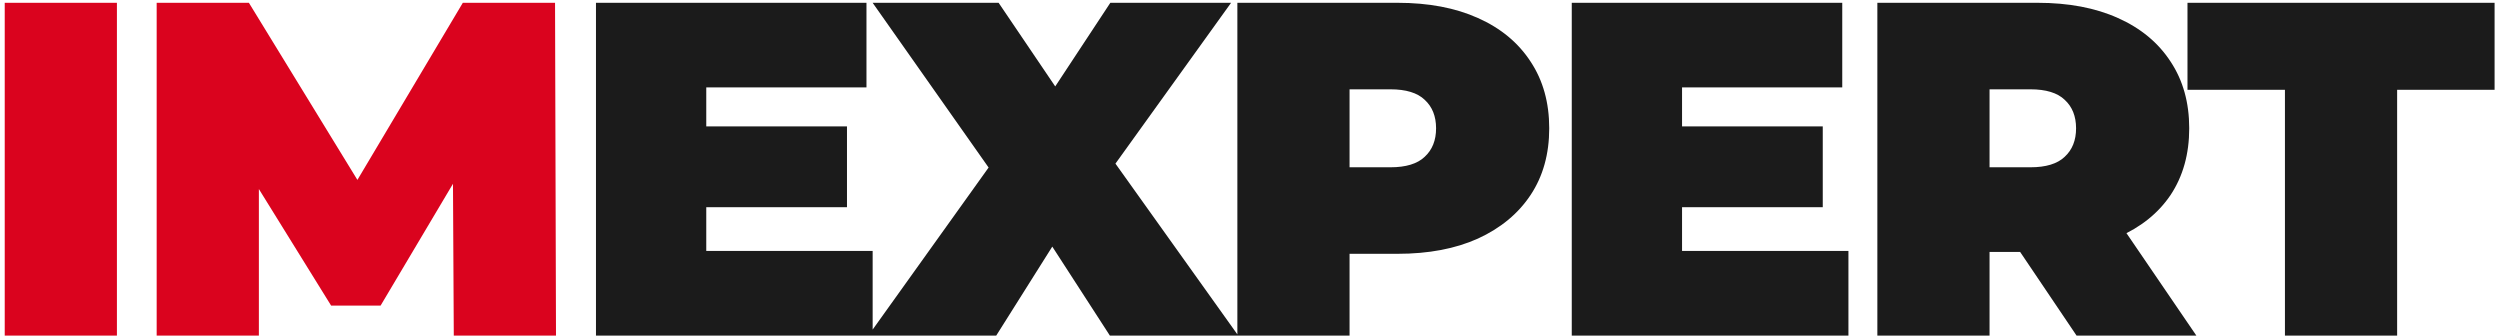
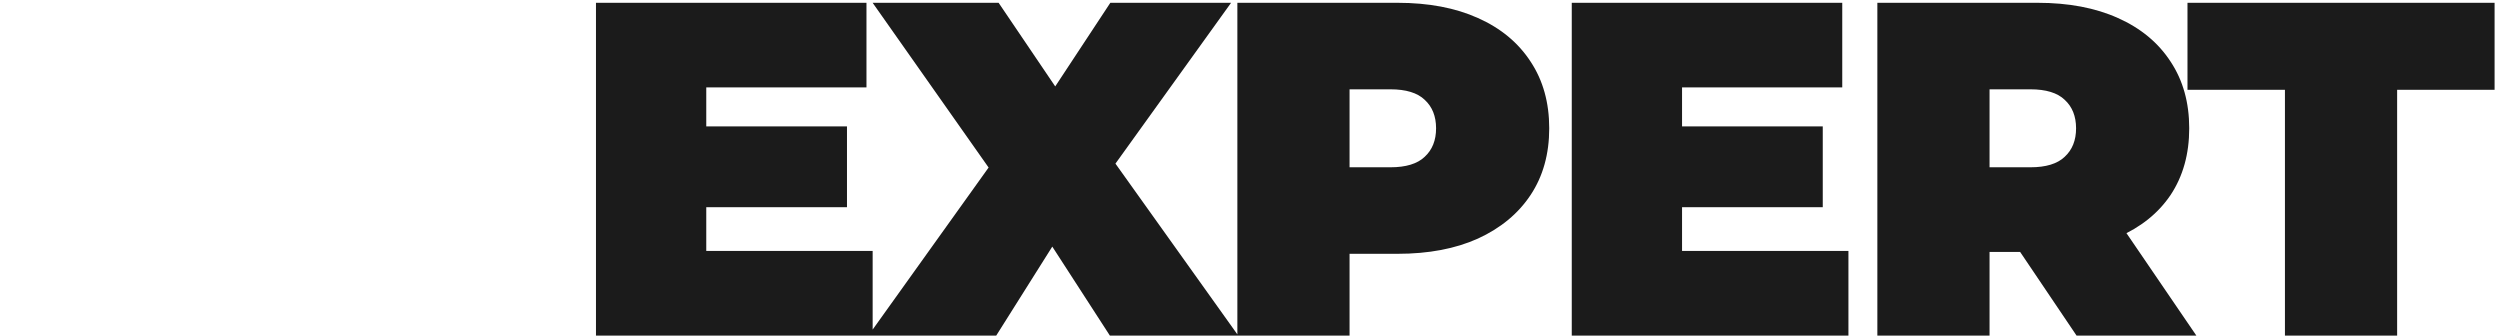
<svg xmlns="http://www.w3.org/2000/svg" width="447" height="60" viewBox="0 0 447 60" fill="none">
-   <path d="M0.845 60V0.5H20.905V60H0.845ZM28.012 60V0.5H44.502L68.302 39.345H59.632L82.752 0.5H99.242L99.412 60H81.137L80.967 28.04H83.857L68.047 54.645H59.207L42.717 28.04H46.287V60H28.012Z" fill="#DA031E" />
  <path d="M124.92 22.6H151.44V37.05H124.92V22.6ZM126.28 44.87H156.03V60H106.56V0.5H154.925V15.63H126.28V44.87ZM155.263 60L181.783 22.94L181.698 36.965L156.028 0.5H178.553L193.513 22.6L183.908 22.685L198.528 0.5H220.118L194.448 36.2V22.26L221.393 60H198.443L183.483 36.88L192.748 36.795L178.128 60H155.263ZM221.241 60V0.5H249.886C255.439 0.5 260.227 1.407 264.251 3.22C268.331 5.033 271.476 7.64 273.686 11.04C275.896 14.383 277.001 18.35 277.001 22.94C277.001 27.53 275.896 31.497 273.686 34.84C271.476 38.183 268.331 40.79 264.251 42.66C260.227 44.473 255.439 45.38 249.886 45.38H232.376L241.301 36.795V60H221.241ZM241.301 39.005L232.376 29.91H248.611C251.387 29.91 253.427 29.287 254.731 28.04C256.091 26.793 256.771 25.093 256.771 22.94C256.771 20.787 256.091 19.087 254.731 17.84C253.427 16.593 251.387 15.97 248.611 15.97H232.376L241.301 6.875V39.005ZM299.39 22.6H325.91V37.05H299.39V22.6ZM300.75 44.87H330.5V60H281.03V0.5H329.395V15.63H300.75V44.87ZM335.672 60V0.5H364.317C369.87 0.5 374.659 1.407 378.682 3.22C382.762 5.033 385.907 7.64 388.117 11.04C390.327 14.383 391.432 18.35 391.432 22.94C391.432 27.53 390.327 31.497 388.117 34.84C385.907 38.127 382.762 40.648 378.682 42.405C374.659 44.162 369.87 45.04 364.317 45.04H346.807L355.732 36.795V60H335.672ZM371.287 60L356.667 38.325H377.917L392.707 60H371.287ZM355.732 39.005L346.807 29.91H363.042C365.819 29.91 367.859 29.287 369.162 28.04C370.522 26.793 371.202 25.093 371.202 22.94C371.202 20.787 370.522 19.087 369.162 17.84C367.859 16.593 365.819 15.97 363.042 15.97H346.807L355.732 6.875V39.005ZM408.547 60V16.055H391.122V0.5H446.032V16.055H428.607V60H408.547Z" fill="#1B1B1B" />
</svg>